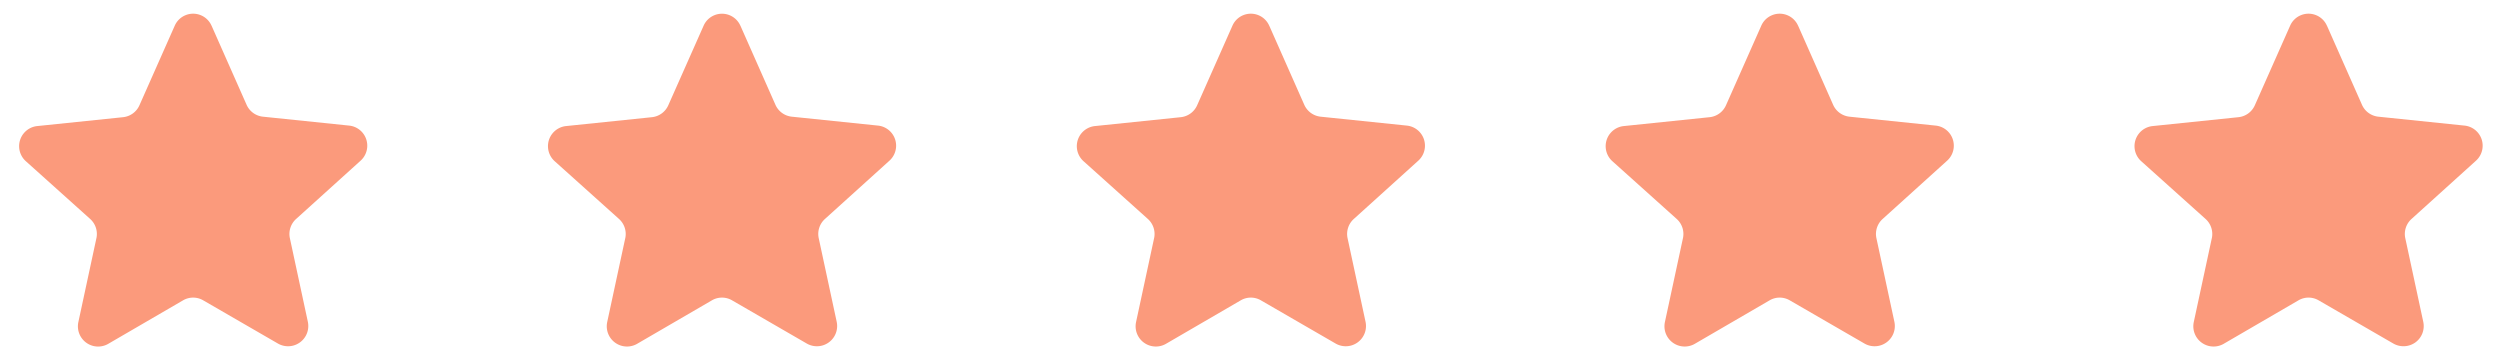
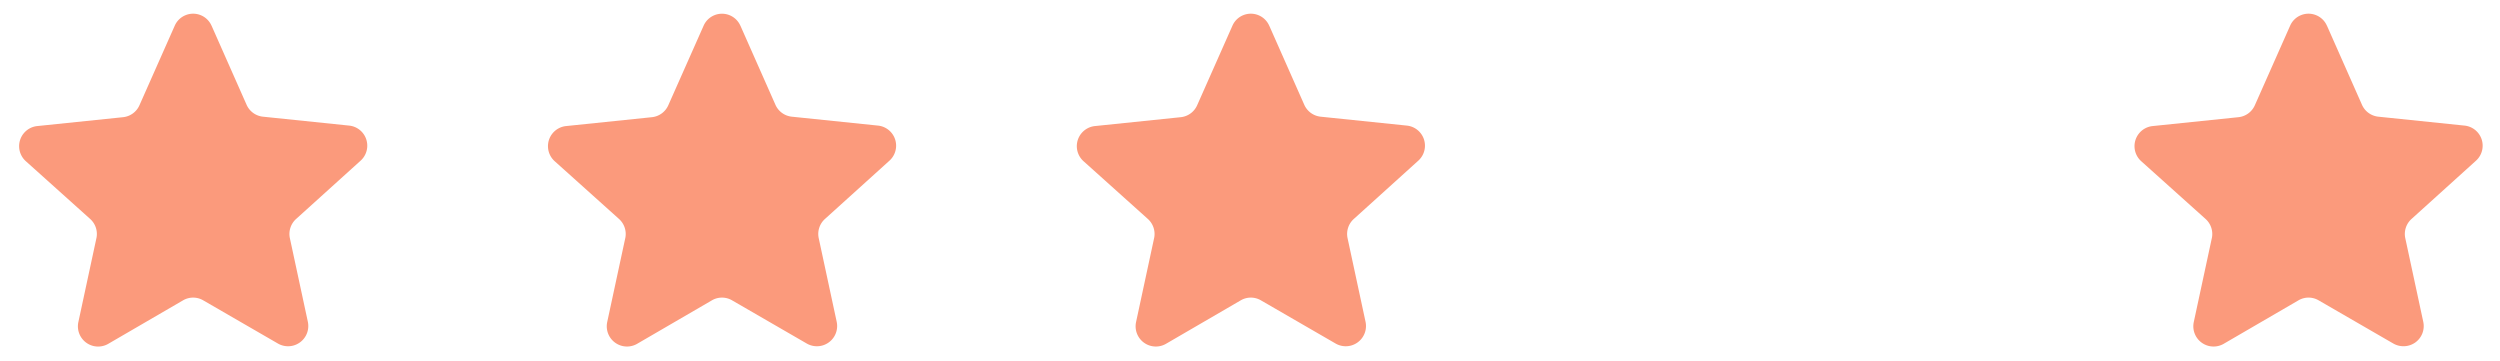
<svg xmlns="http://www.w3.org/2000/svg" width="104" height="15" fill="none">
  <g clip-path="url(#a)">
    <path fill="#FB9A7C" d="m8.802 1.071 1.457 3.29a.84.84 0 0 0 .68.493l3.579.37A.84.84 0 0 1 15 6.685L12.32 9.107a.84.84 0 0 0-.262.798l.75 3.488a.842.842 0 0 1-1.243.9l-3.113-1.8a.83.83 0 0 0-.835 0l-3.113 1.81a.841.841 0 0 1-1.243-.91l.756-3.514a.84.84 0 0 0-.268-.772L1.07 6.702a.841.841 0 0 1 .472-1.457l3.578-.37a.84.84 0 0 0 .68-.493l1.468-3.31a.836.836 0 0 1 1.533 0" />
  </g>
  <g clip-path="url(#b)">
    <path fill="#FB9A7C" d="m30.802 1.071 1.457 3.29a.84.84 0 0 0 .68.493l3.579.37A.84.84 0 0 1 37 6.685L34.32 9.107a.84.84 0 0 0-.262.798l.75 3.488a.842.842 0 0 1-1.243.9l-3.113-1.8a.83.83 0 0 0-.835 0l-3.113 1.81a.842.842 0 0 1-1.243-.91l.756-3.514a.84.84 0 0 0-.268-.772L23.07 6.702a.841.841 0 0 1 .472-1.457l3.578-.37a.84.84 0 0 0 .68-.493l1.469-3.31a.836.836 0 0 1 1.532 0" />
  </g>
  <g clip-path="url(#c)">
    <path fill="#FB9A7C" d="m52.802 1.071 1.457 3.29a.84.84 0 0 0 .68.493l3.579.37A.84.84 0 0 1 59 6.685L56.32 9.107a.84.84 0 0 0-.262.798l.75 3.488a.842.842 0 0 1-1.243.9l-3.113-1.8a.83.83 0 0 0-.835 0l-3.113 1.81a.842.842 0 0 1-1.243-.91l.756-3.514a.84.84 0 0 0-.268-.772L45.07 6.702a.841.841 0 0 1 .472-1.457l3.578-.37a.84.84 0 0 0 .68-.493l1.468-3.31a.836.836 0 0 1 1.533 0" />
  </g>
  <g clip-path="url(#d)">
-     <path fill="#FB9A7C" d="m74.802 1.071 1.457 3.29a.84.84 0 0 0 .68.493l3.579.37A.84.84 0 0 1 81 6.685L78.32 9.107a.84.84 0 0 0-.262.798l.75 3.488a.842.842 0 0 1-1.243.9l-3.113-1.8a.83.83 0 0 0-.835 0l-3.113 1.81a.842.842 0 0 1-1.243-.91l.756-3.514a.84.84 0 0 0-.268-.772L67.07 6.702a.841.841 0 0 1 .472-1.457l3.578-.37a.84.84 0 0 0 .68-.493l1.468-3.31a.836.836 0 0 1 1.533 0" />
-   </g>
+     </g>
  <g clip-path="url(#e)">
    <path fill="#FB9A7C" d="m96.802 1.071 1.457 3.29a.84.84 0 0 0 .68.493l3.579.37a.84.84 0 0 1 .732 1.053.84.84 0 0 1-.25.409l-2.679 2.421a.84.84 0 0 0-.262.798l.75 3.488a.84.84 0 0 1-.33.852.85.85 0 0 1-.913.048l-3.113-1.8a.83.83 0 0 0-.835 0l-3.113 1.81a.842.842 0 0 1-1.243-.91l.756-3.514a.84.84 0 0 0-.268-.772L89.07 6.702a.841.841 0 0 1 .472-1.457l3.578-.37a.84.84 0 0 0 .68-.493l1.468-3.31a.836.836 0 0 1 1.533 0" />
  </g>
  <defs>
    <clipPath id="a">
      <path fill="#fff" d="M0 0h16v15H0z" />
    </clipPath>
    <clipPath id="b">
      <path fill="#fff" d="M22 0h16v15H22z" />
    </clipPath>
    <clipPath id="c">
      <path fill="#fff" d="M44 0h16v15H44z" />
    </clipPath>
    <clipPath id="d">
      <path fill="#fff" d="M66 0h16v15H66z" />
    </clipPath>
    <clipPath id="e">
      <path fill="#fff" d="M88 0h16v15H88z" />
    </clipPath>
  </defs>
</svg>